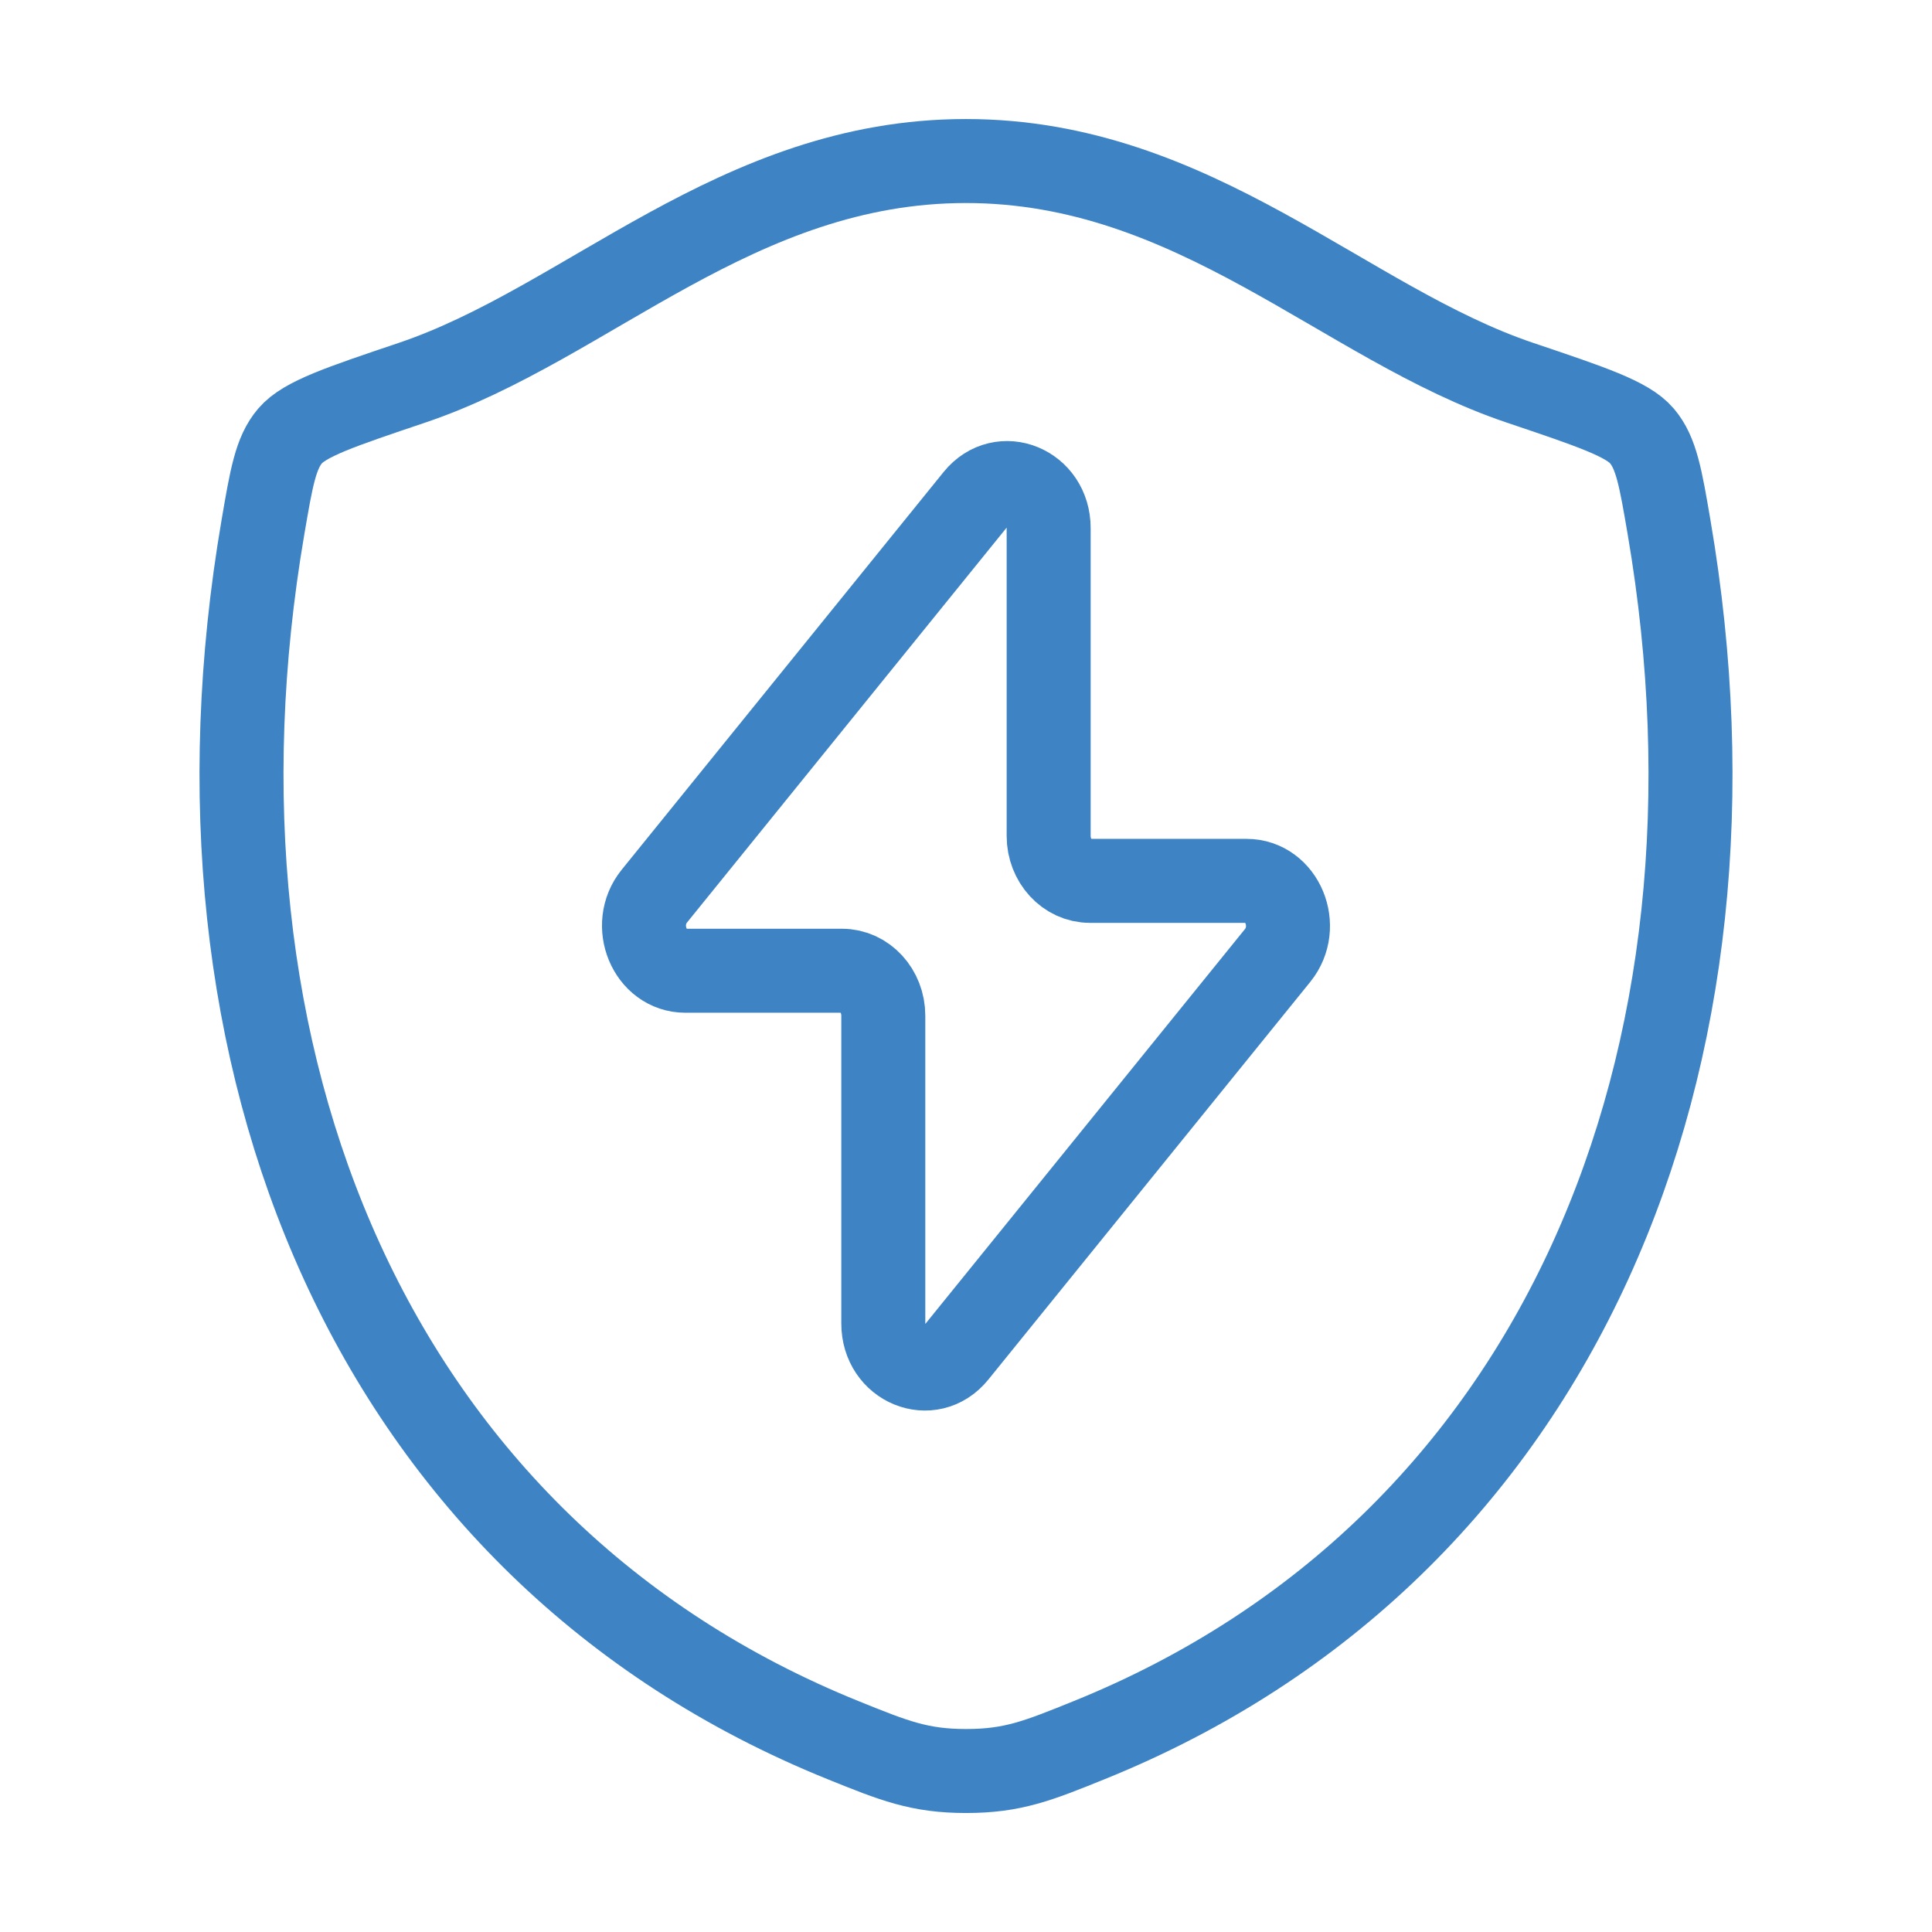
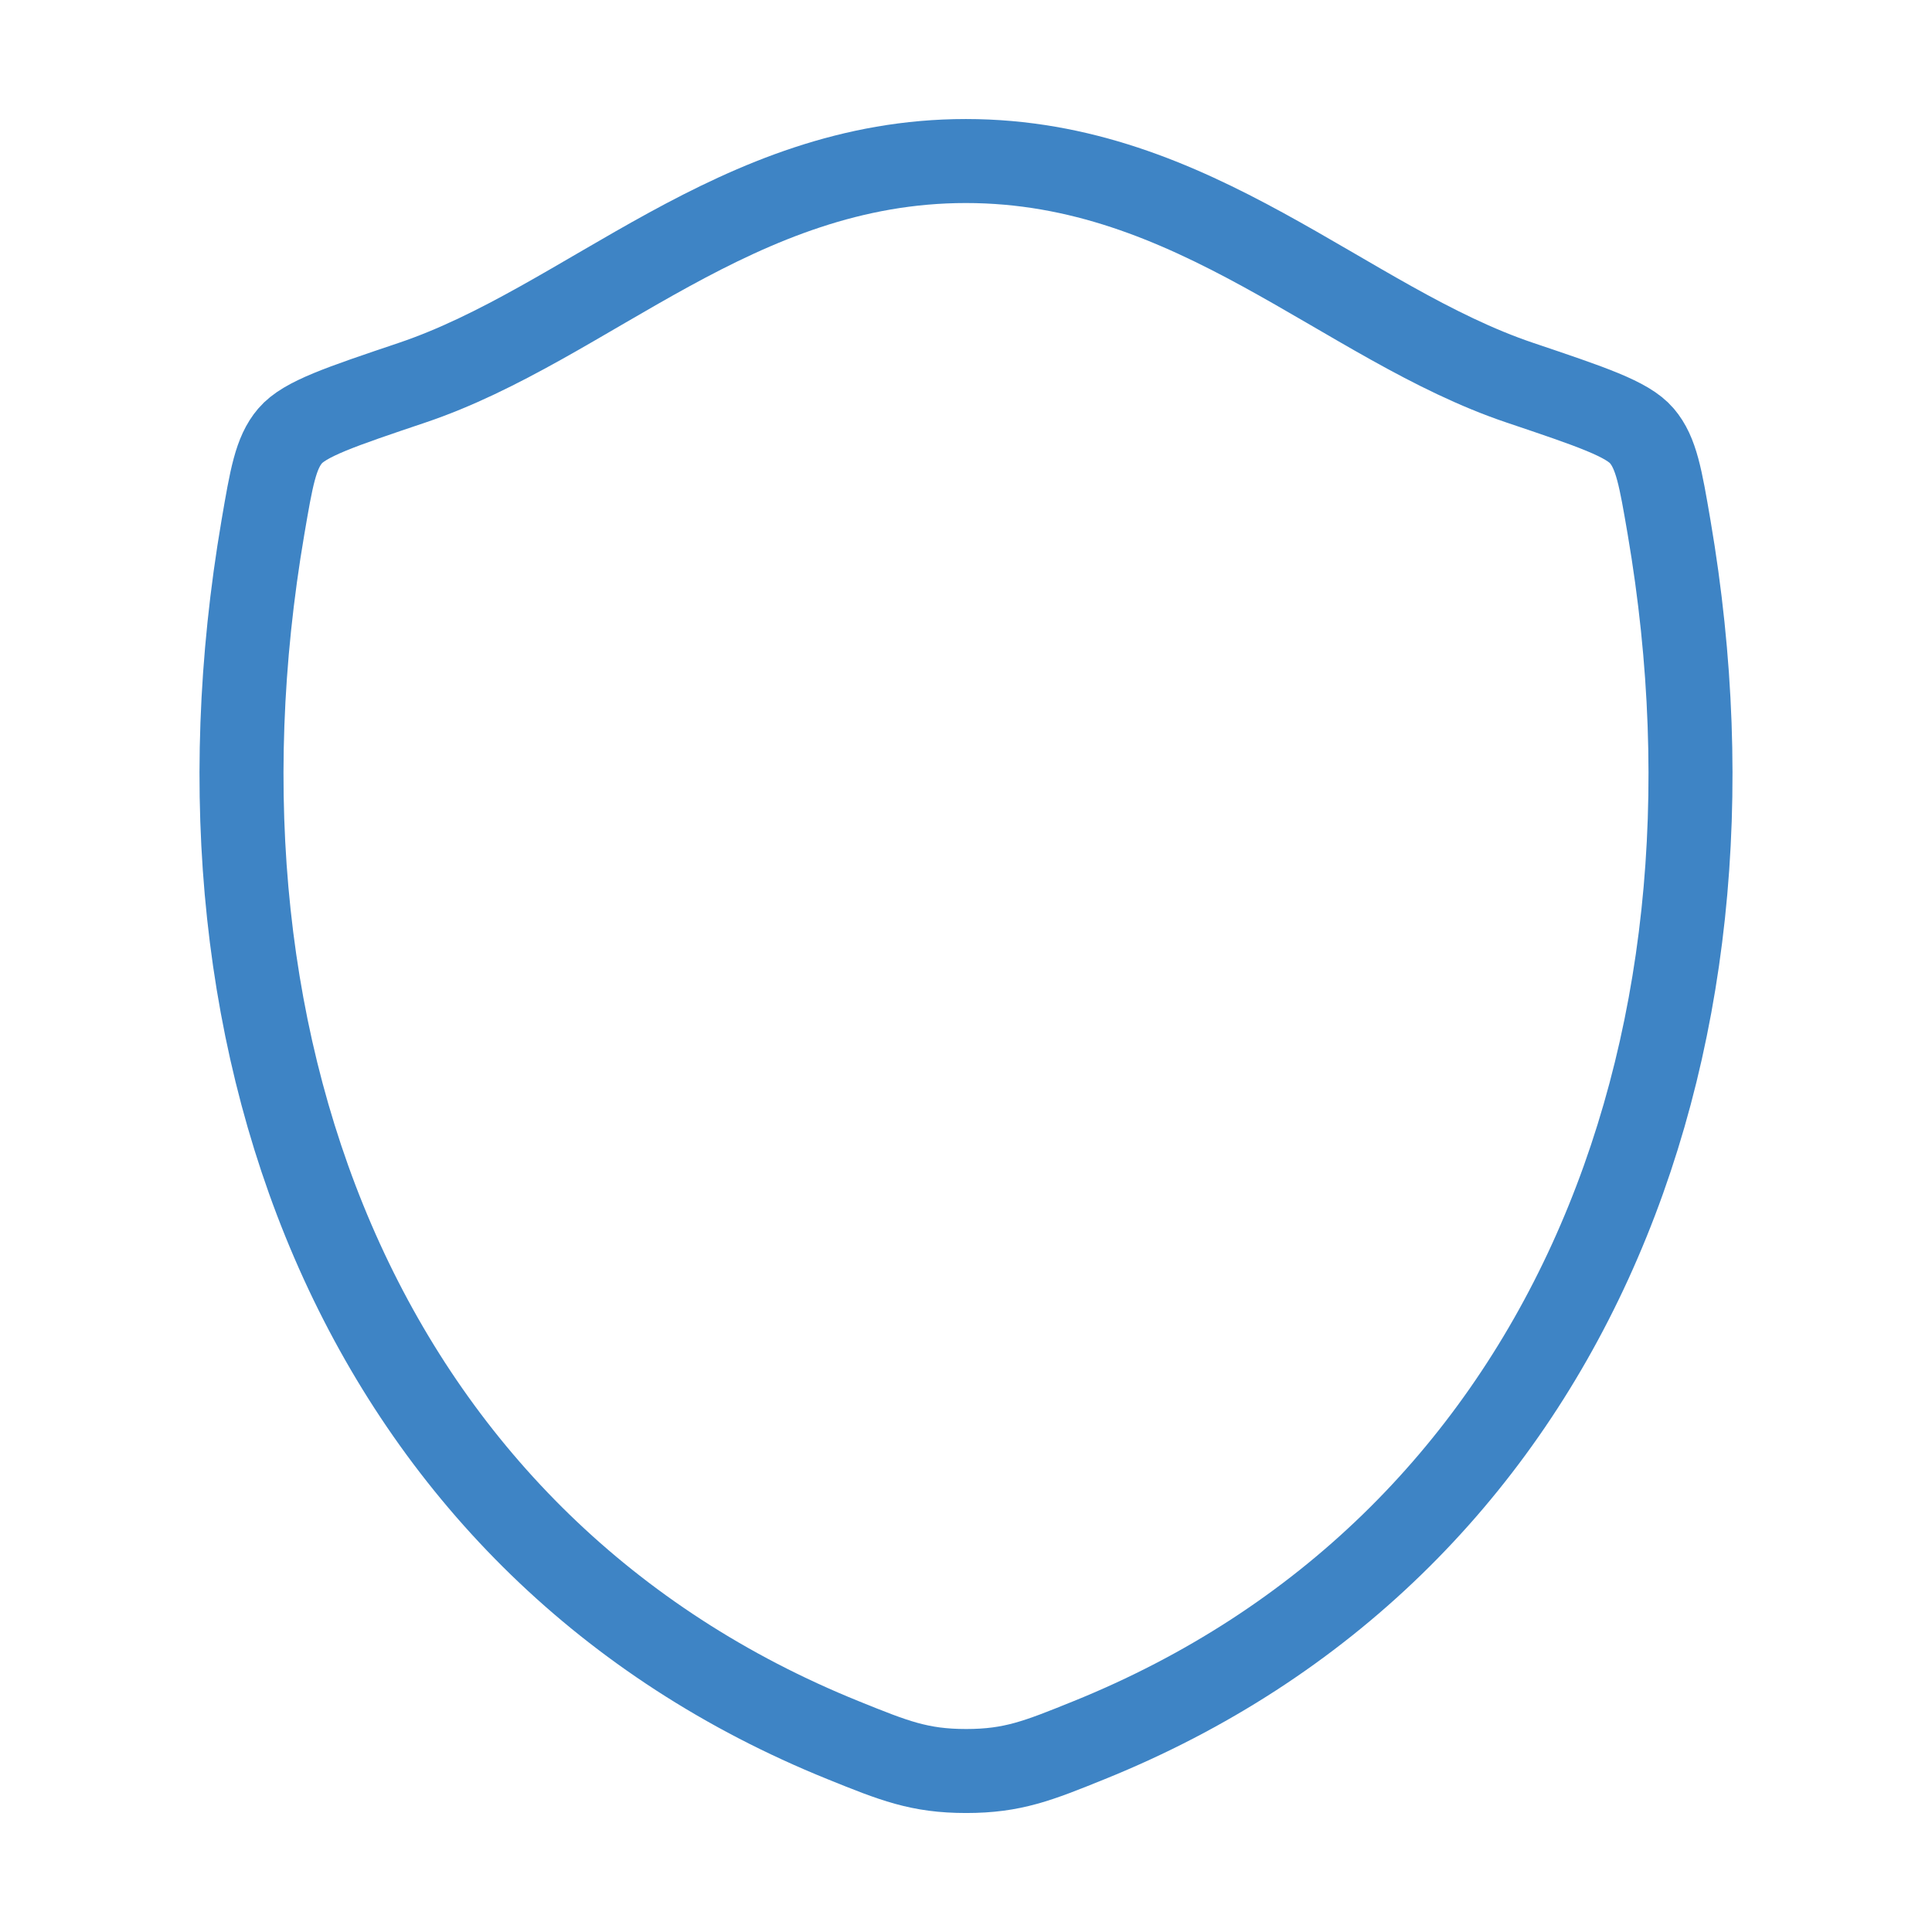
<svg xmlns="http://www.w3.org/2000/svg" width="46" height="46" viewBox="0 0 46 46" fill="none">
  <path d="M22.997 3.834C17.535 3.834 13.994 7.704 9.806 9.114C8.103 9.688 7.252 9.974 6.907 10.379C6.562 10.783 6.462 11.374 6.26 12.555C4.1 25.197 8.82 36.885 20.077 41.434C21.287 41.923 21.891 42.167 23.003 42.167C24.114 42.167 24.719 41.923 25.928 41.434C37.184 36.885 41.9 25.197 39.74 12.555C39.538 11.373 39.437 10.783 39.092 10.378C38.748 9.974 37.896 9.688 36.193 9.114C32.004 7.704 28.458 3.834 22.997 3.834Z" stroke="#3E84C5" stroke-width="2" stroke-linecap="round" stroke-linejoin="round" />
-   <path d="M15.58 21.336L23.245 11.866C23.845 11.126 24.968 11.587 24.968 12.573V19.903C24.968 20.494 25.409 20.973 25.952 20.973H29.68C30.527 20.973 30.979 22.058 30.419 22.75L22.754 32.219C22.155 32.96 21.031 32.499 21.031 31.512V24.183C21.031 23.592 20.591 23.113 20.047 23.113H16.319C15.472 23.113 15.021 22.027 15.58 21.336Z" stroke="#3E84C5" stroke-width="2" stroke-linecap="round" stroke-linejoin="round" />
</svg>